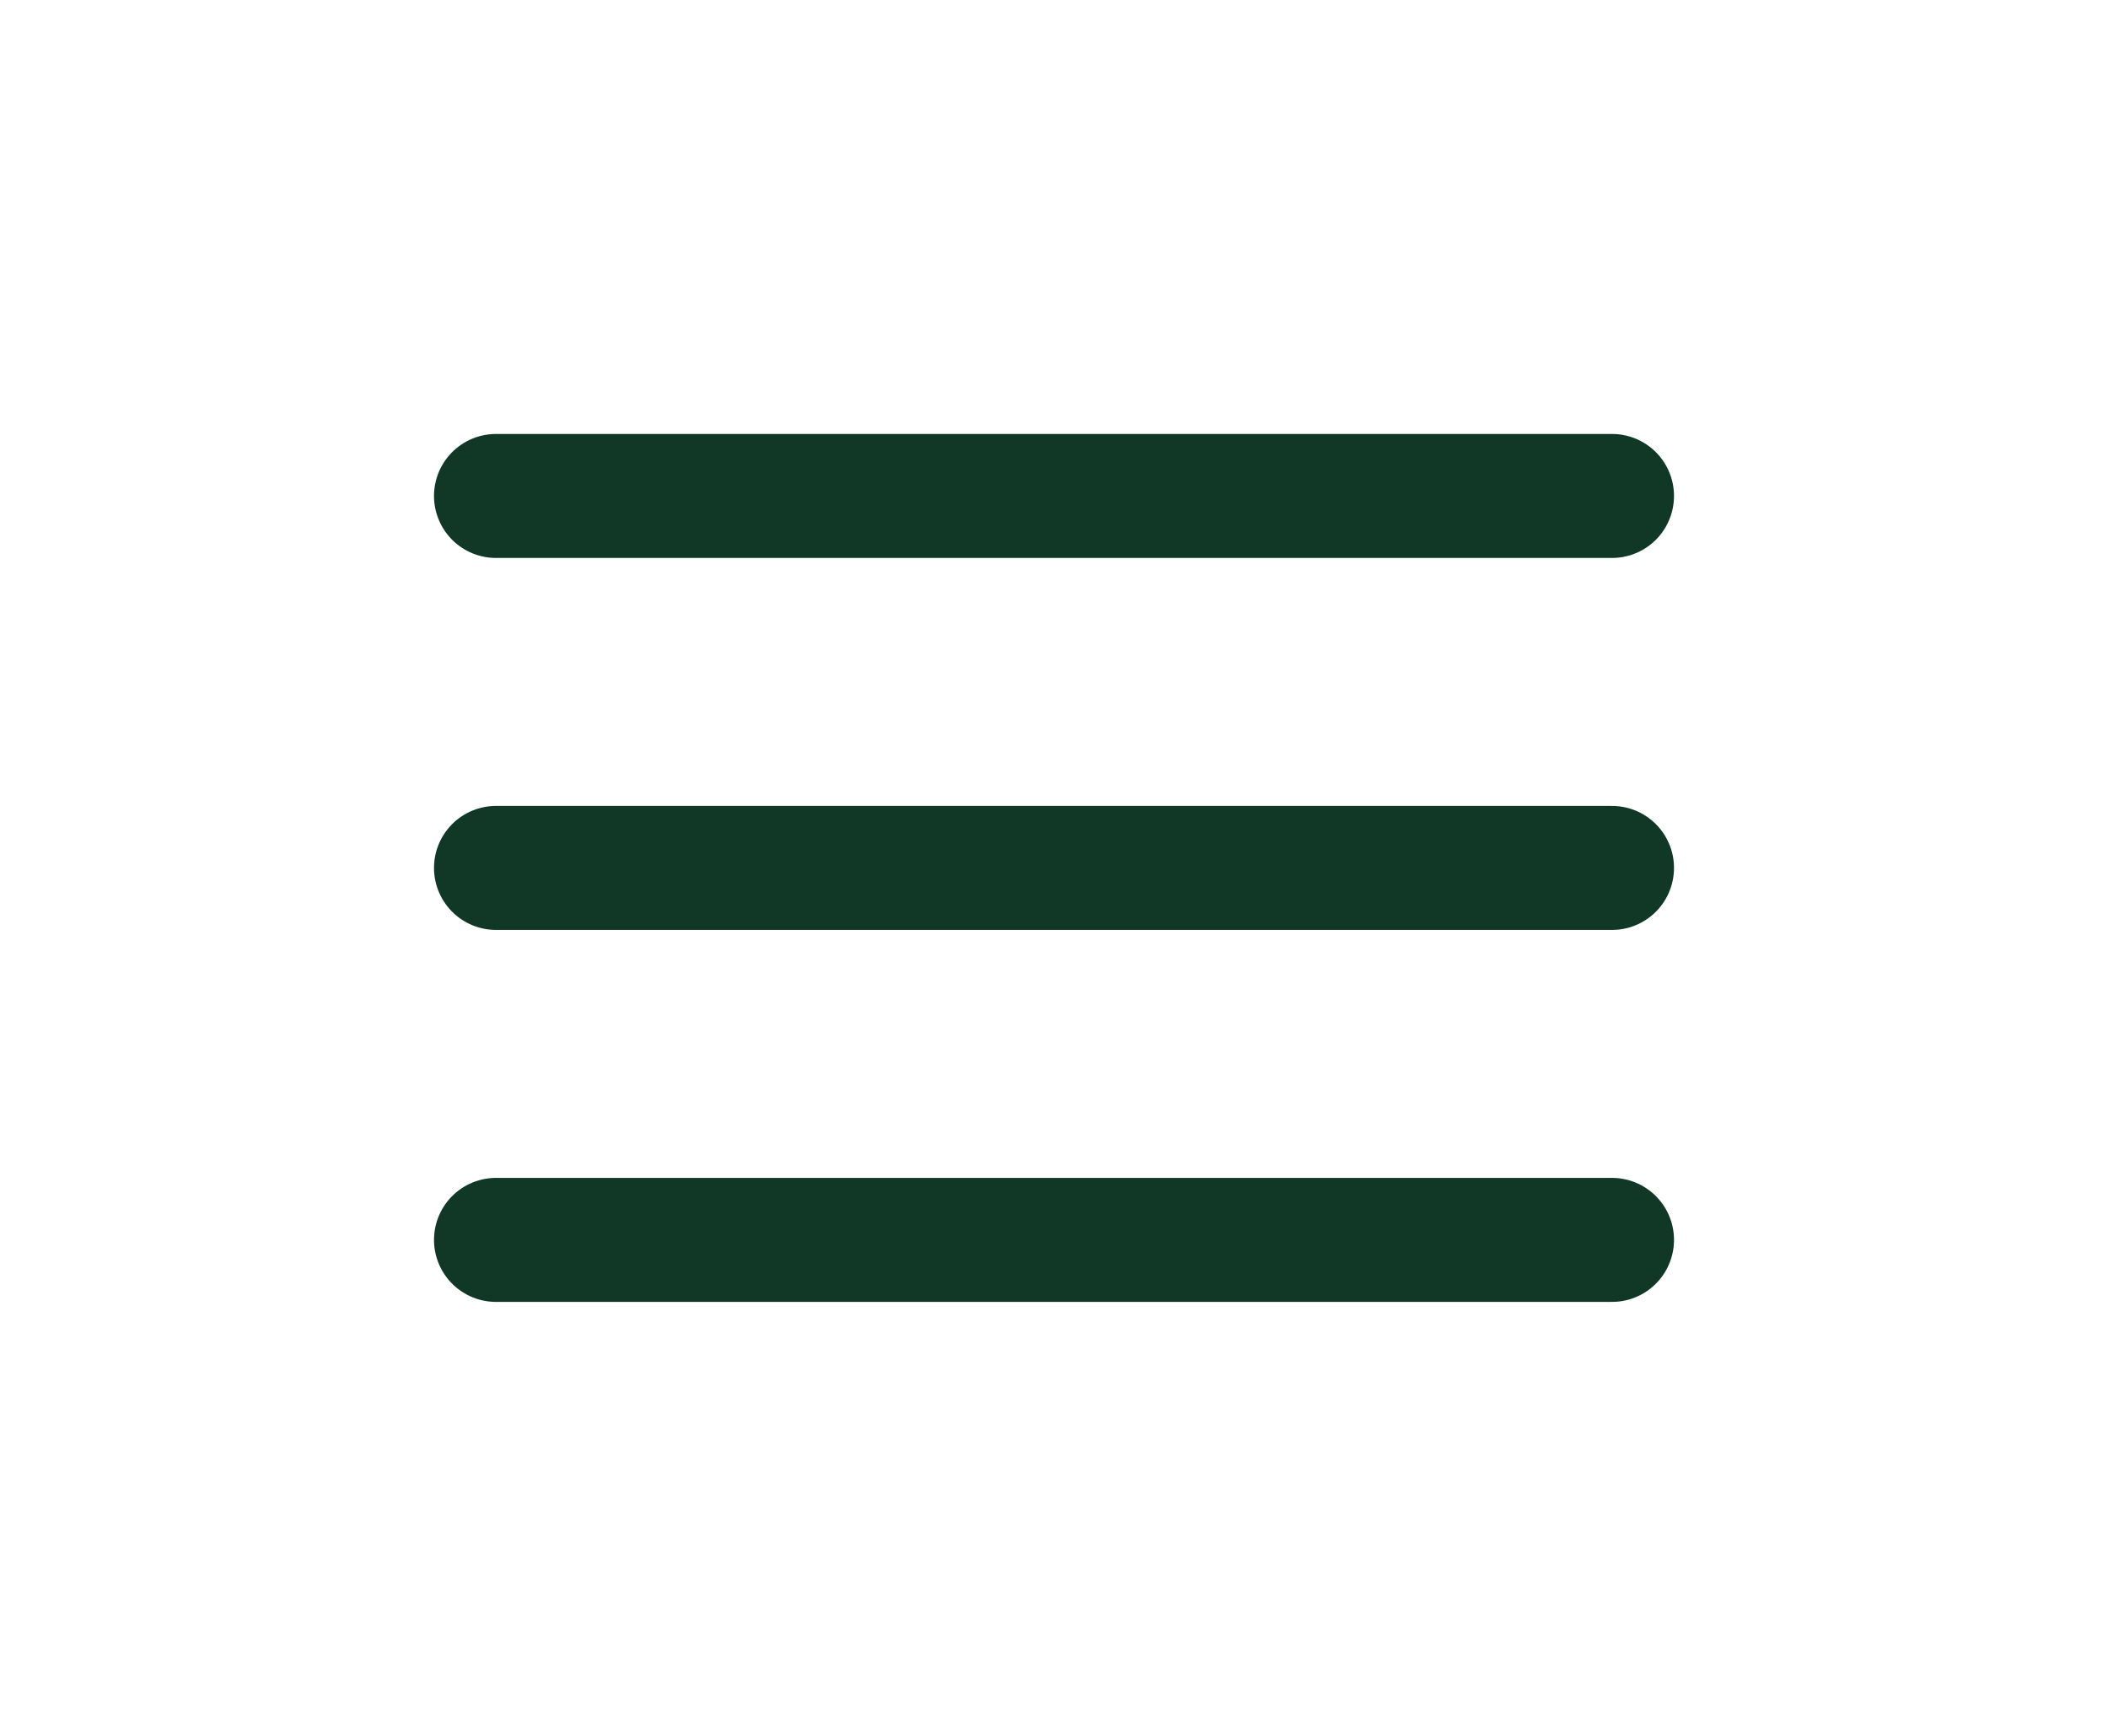
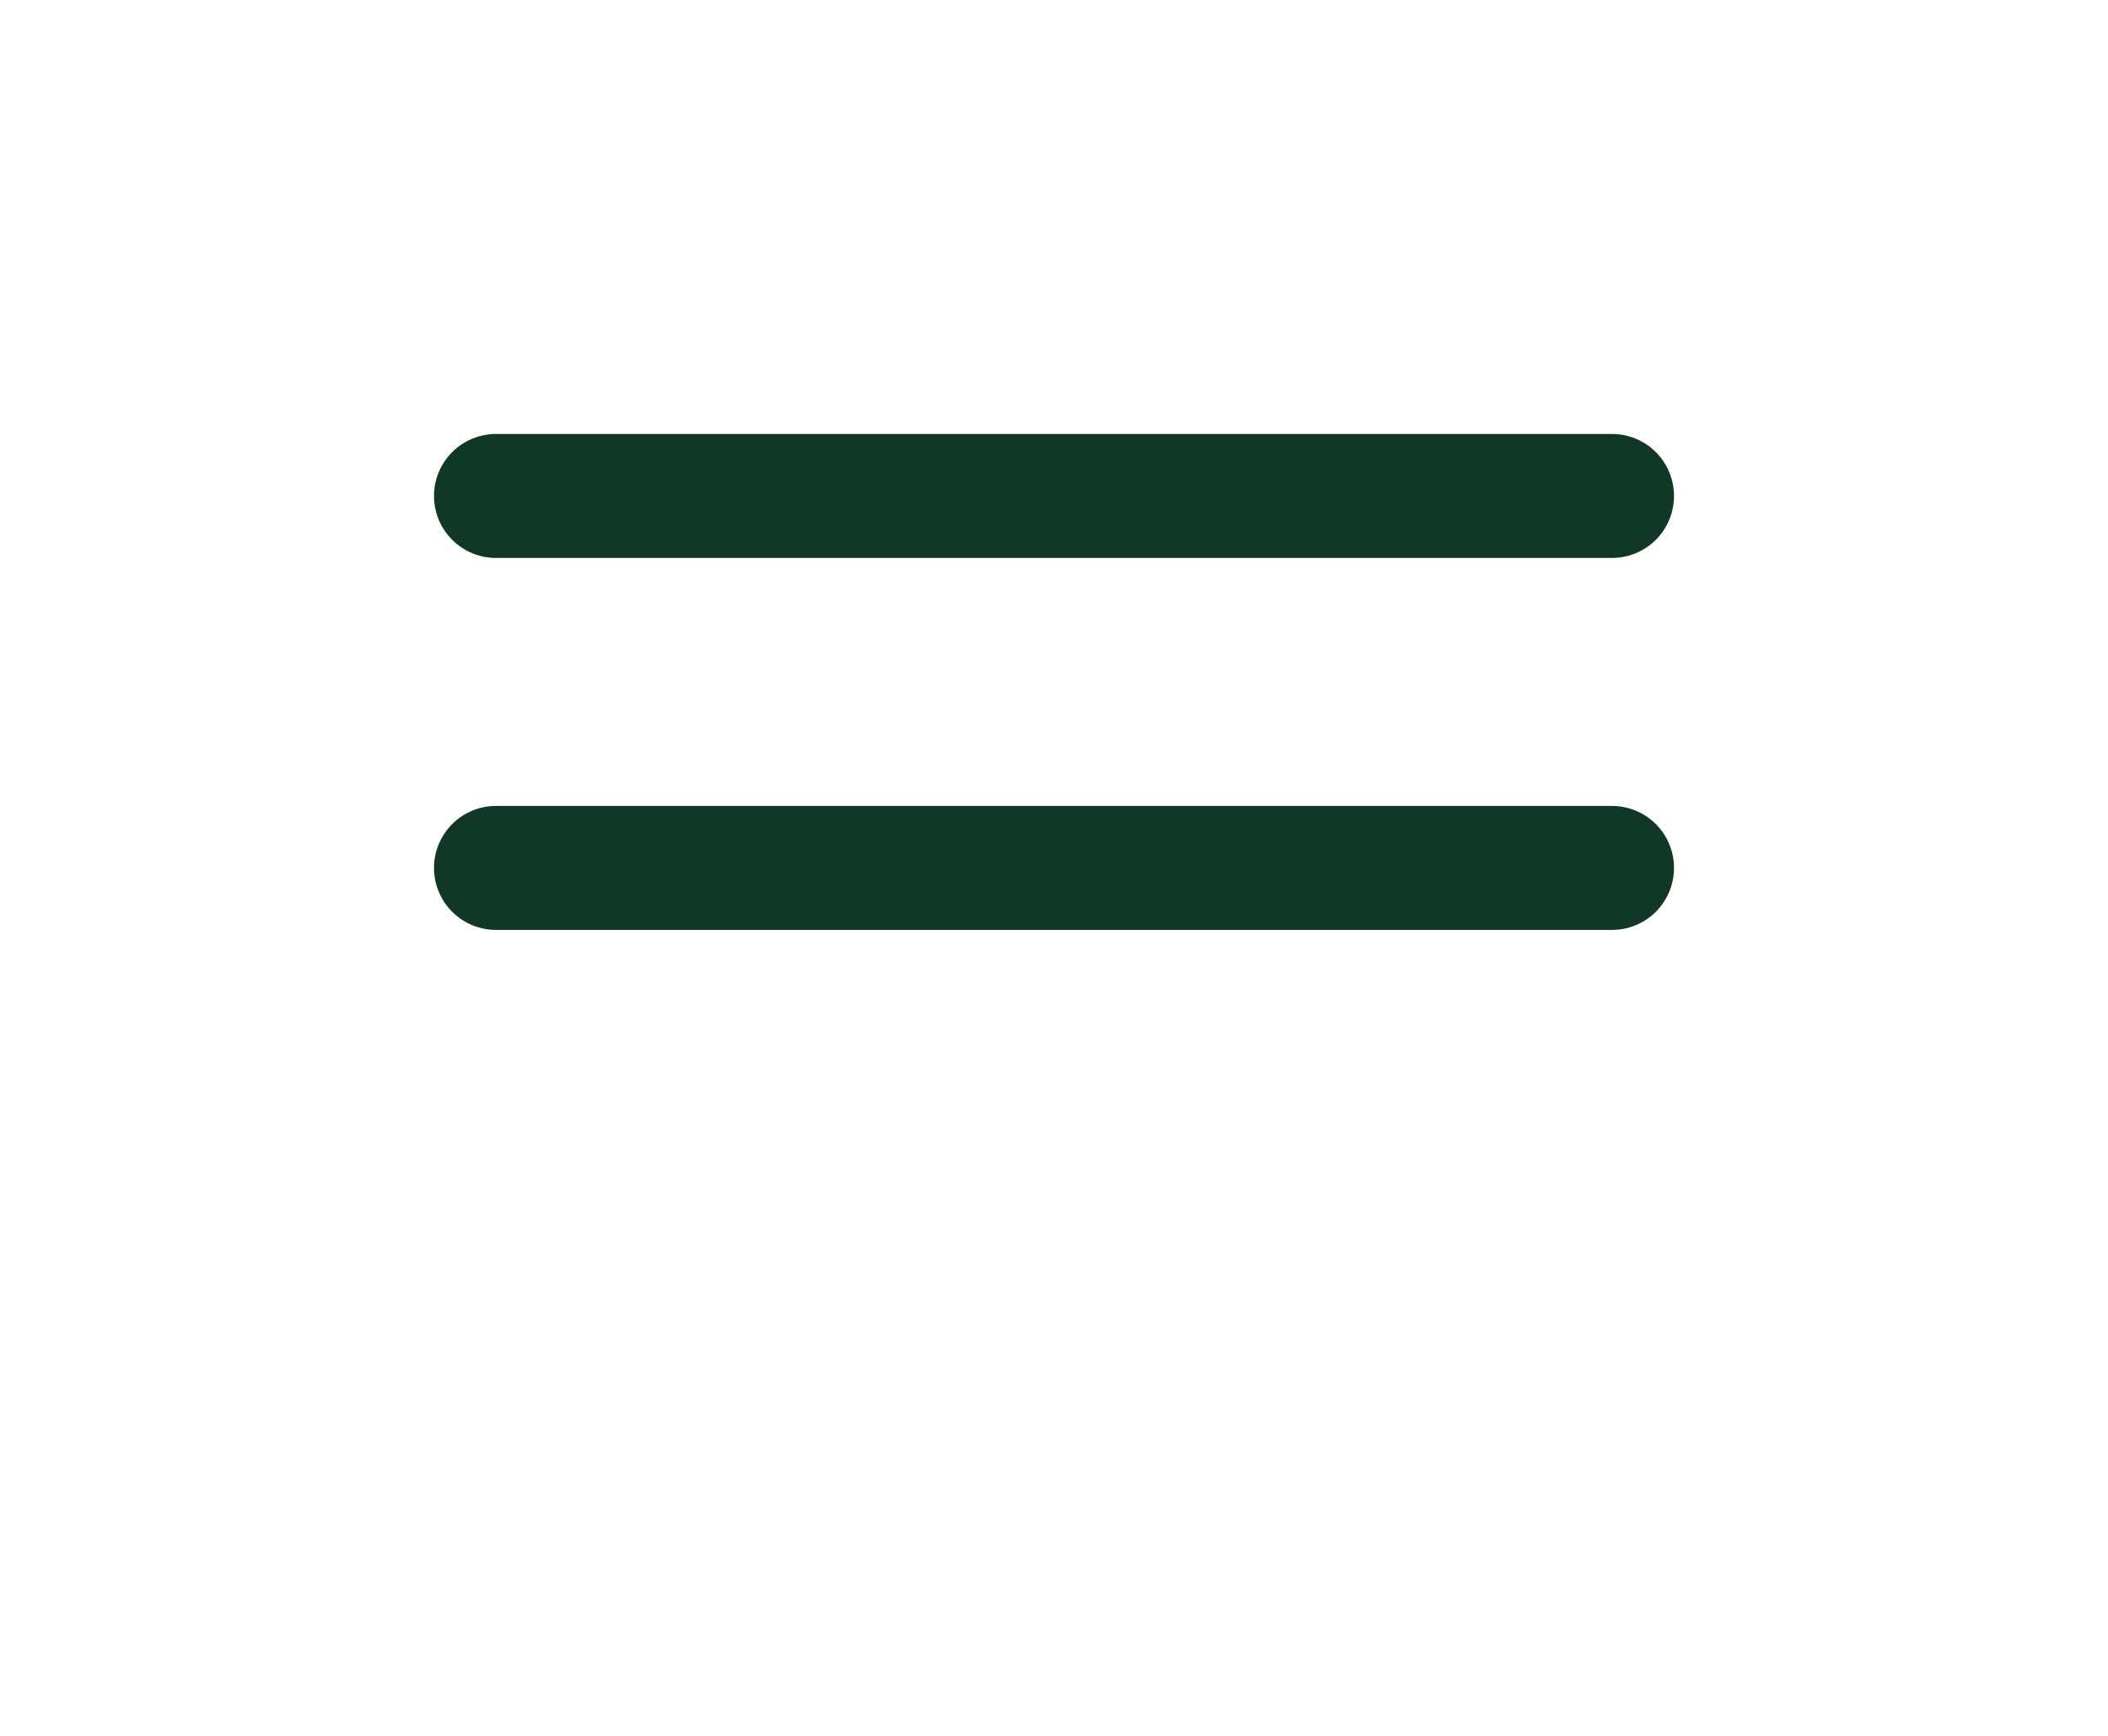
<svg xmlns="http://www.w3.org/2000/svg" width="34" height="28" viewBox="0 0 34 28" fill="none">
  <path d="M8 8H26" stroke="#113827" stroke-width="2" stroke-linecap="round" stroke-linejoin="round" />
  <path d="M8 14H26" stroke="#113827" stroke-width="2" stroke-linecap="round" stroke-linejoin="round" />
-   <path d="M8 20H26" stroke="#113827" stroke-width="2" stroke-linecap="round" stroke-linejoin="round" />
</svg>